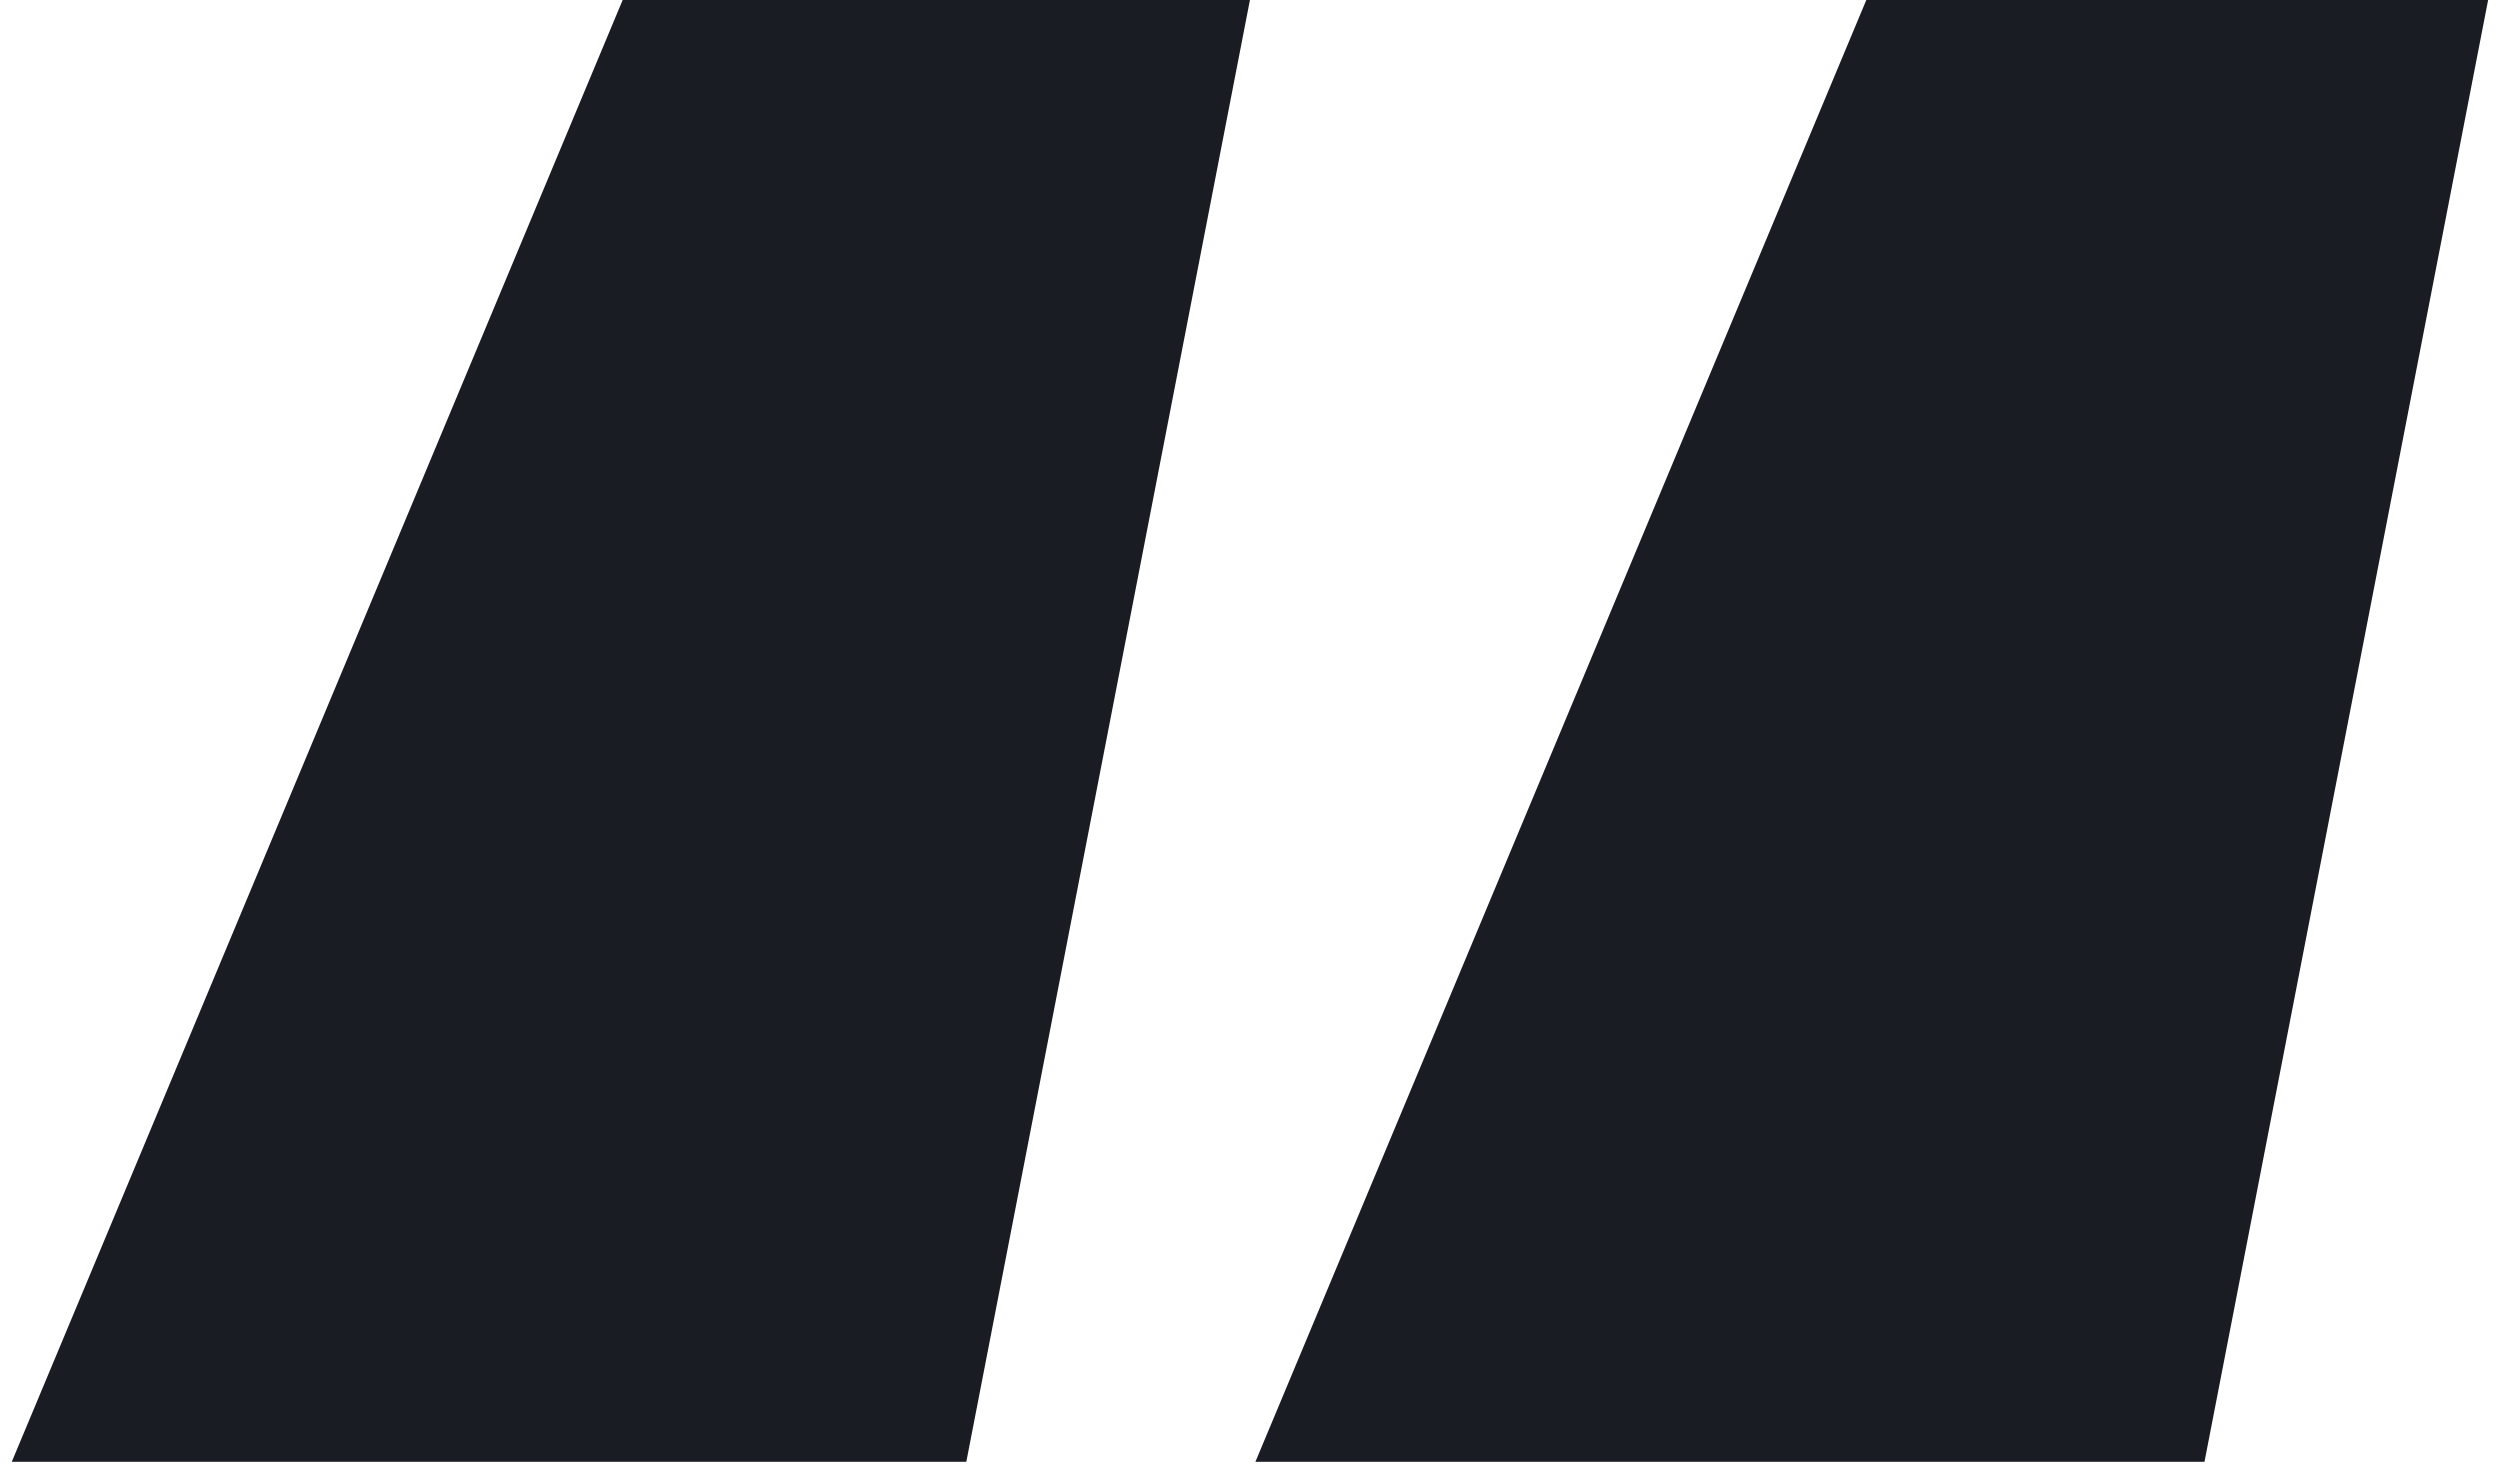
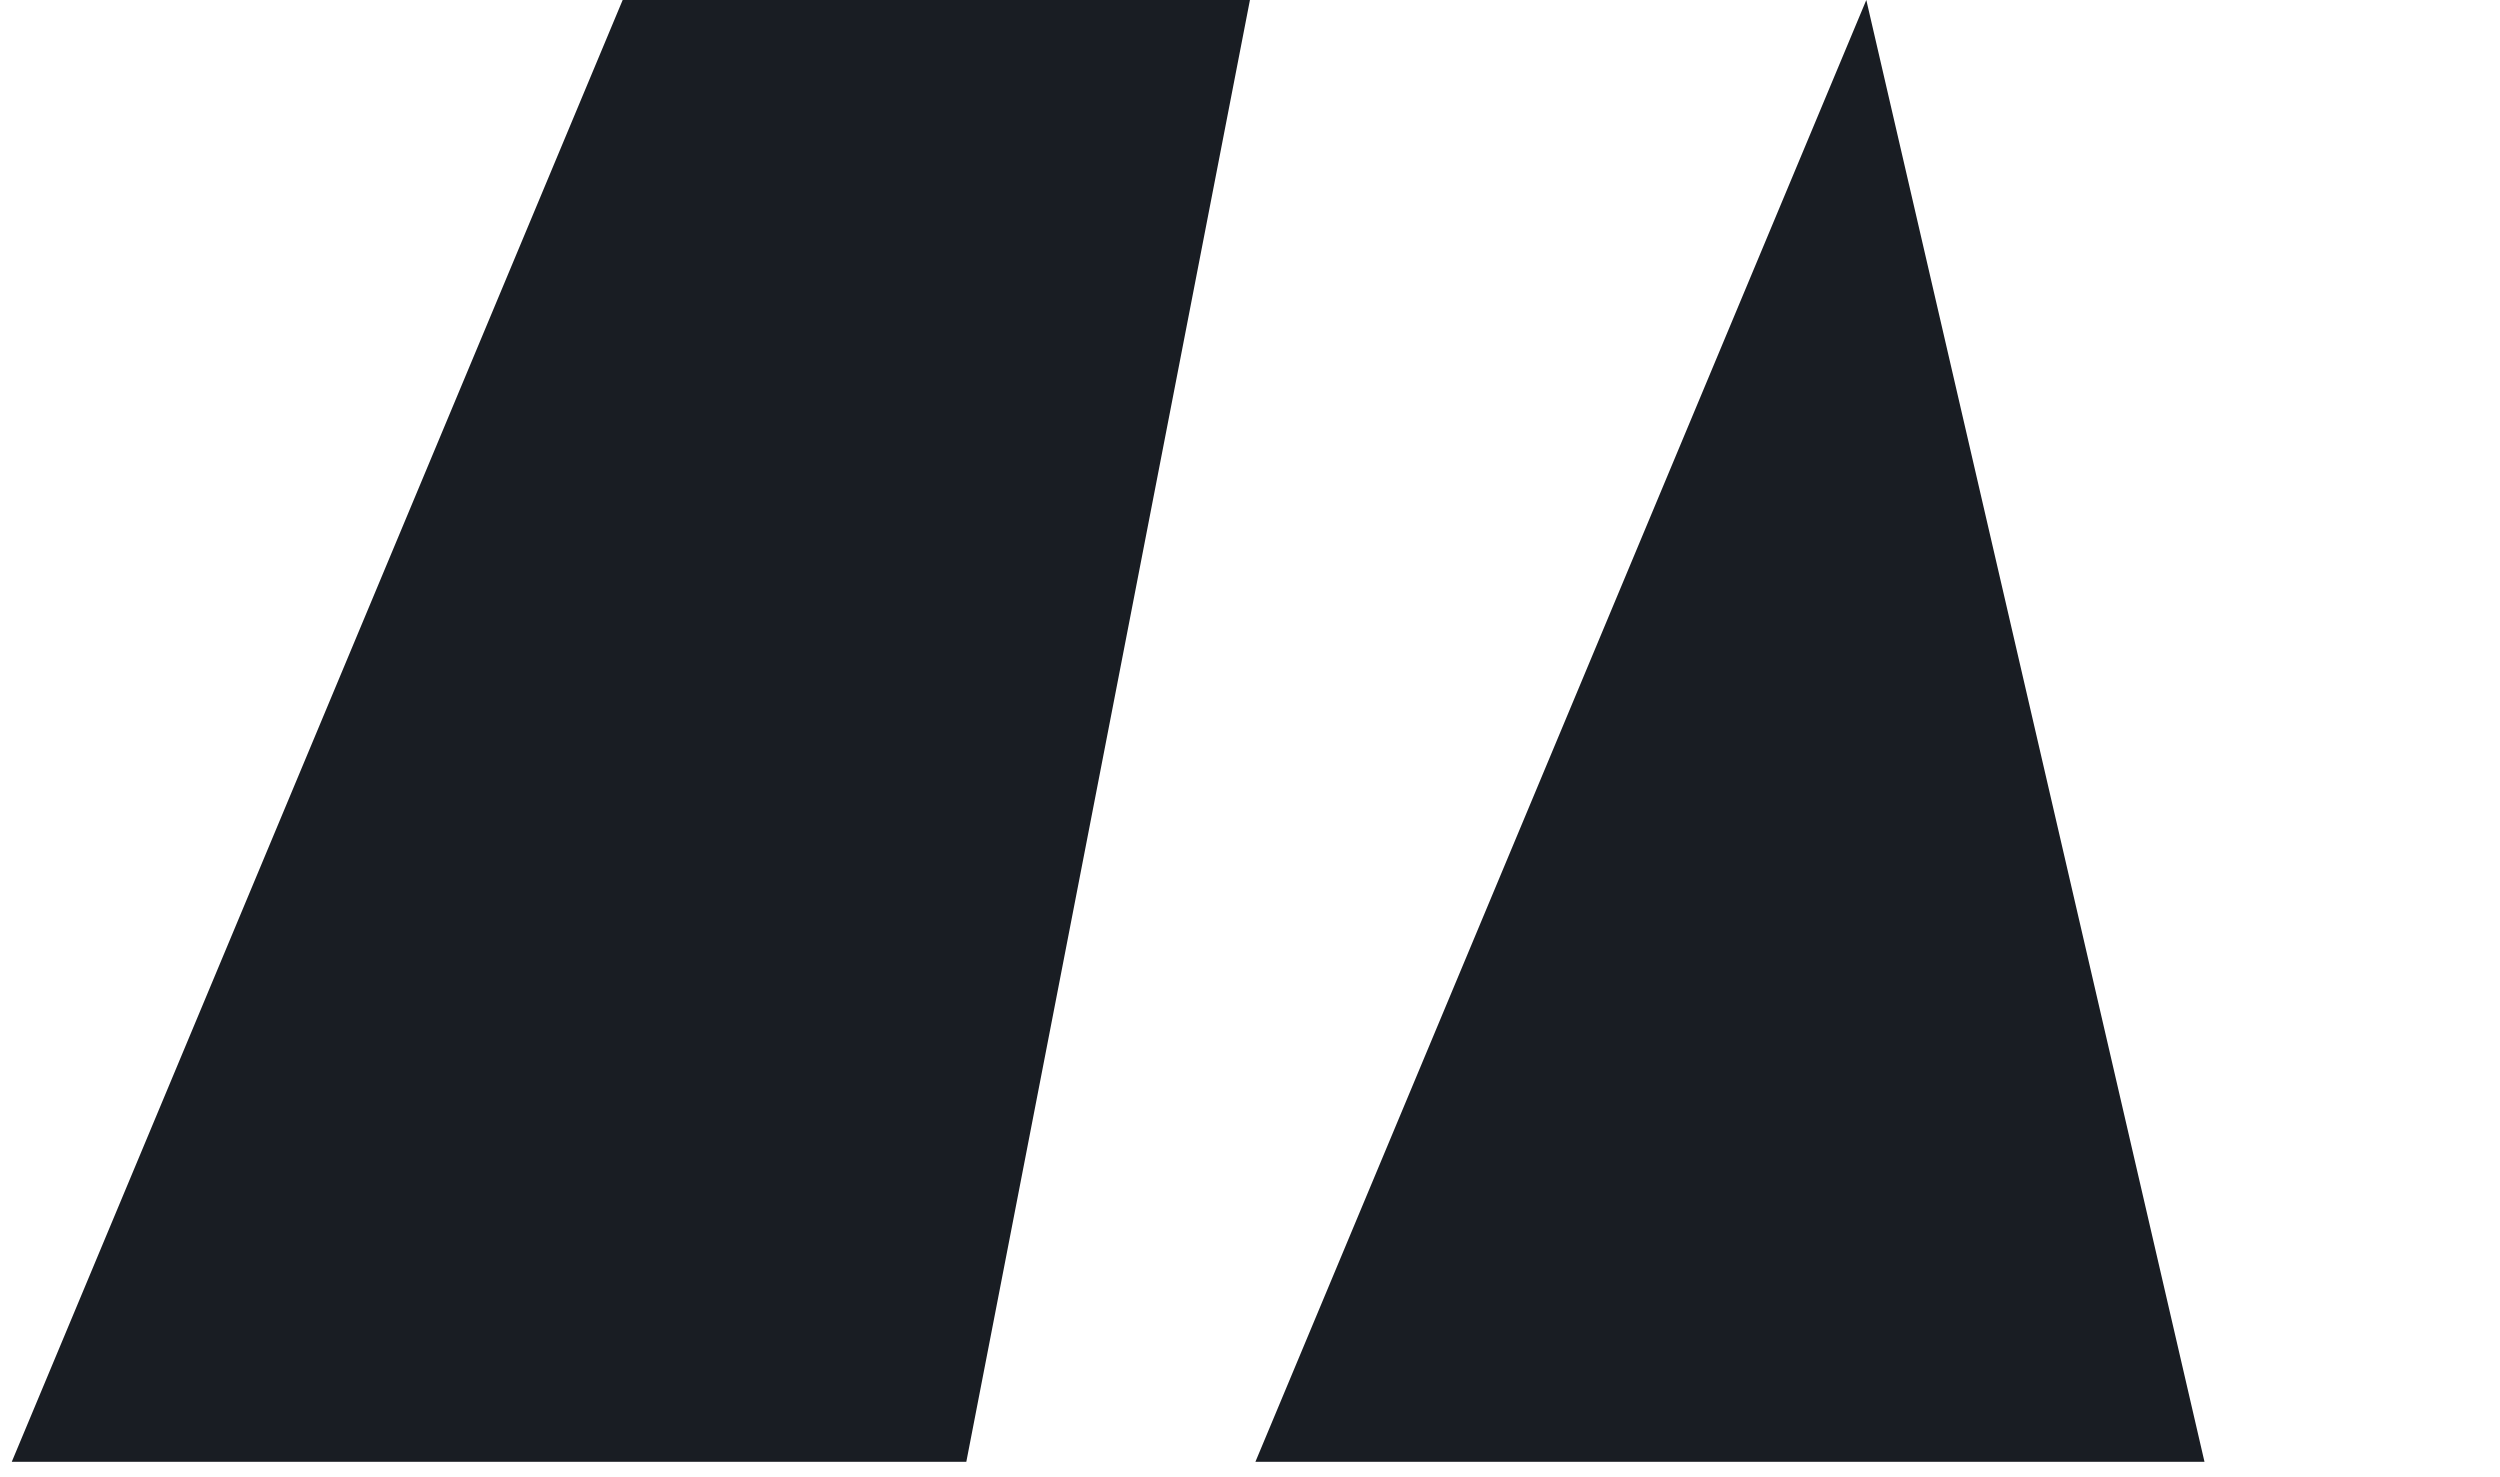
<svg xmlns="http://www.w3.org/2000/svg" width="44" height="26" viewBox="0 0 44 26" fill="none">
-   <path id="Main Headline" d="M17.007 25.728H0.207L10.959 0H21.999L17.007 25.728ZM38.799 25.728H22.095L32.847 0H43.791L38.799 25.728Z" fill="#191D23" />
+   <path id="Main Headline" d="M17.007 25.728H0.207L10.959 0H21.999L17.007 25.728ZM38.799 25.728H22.095L32.847 0L38.799 25.728Z" fill="#191D23" />
</svg>